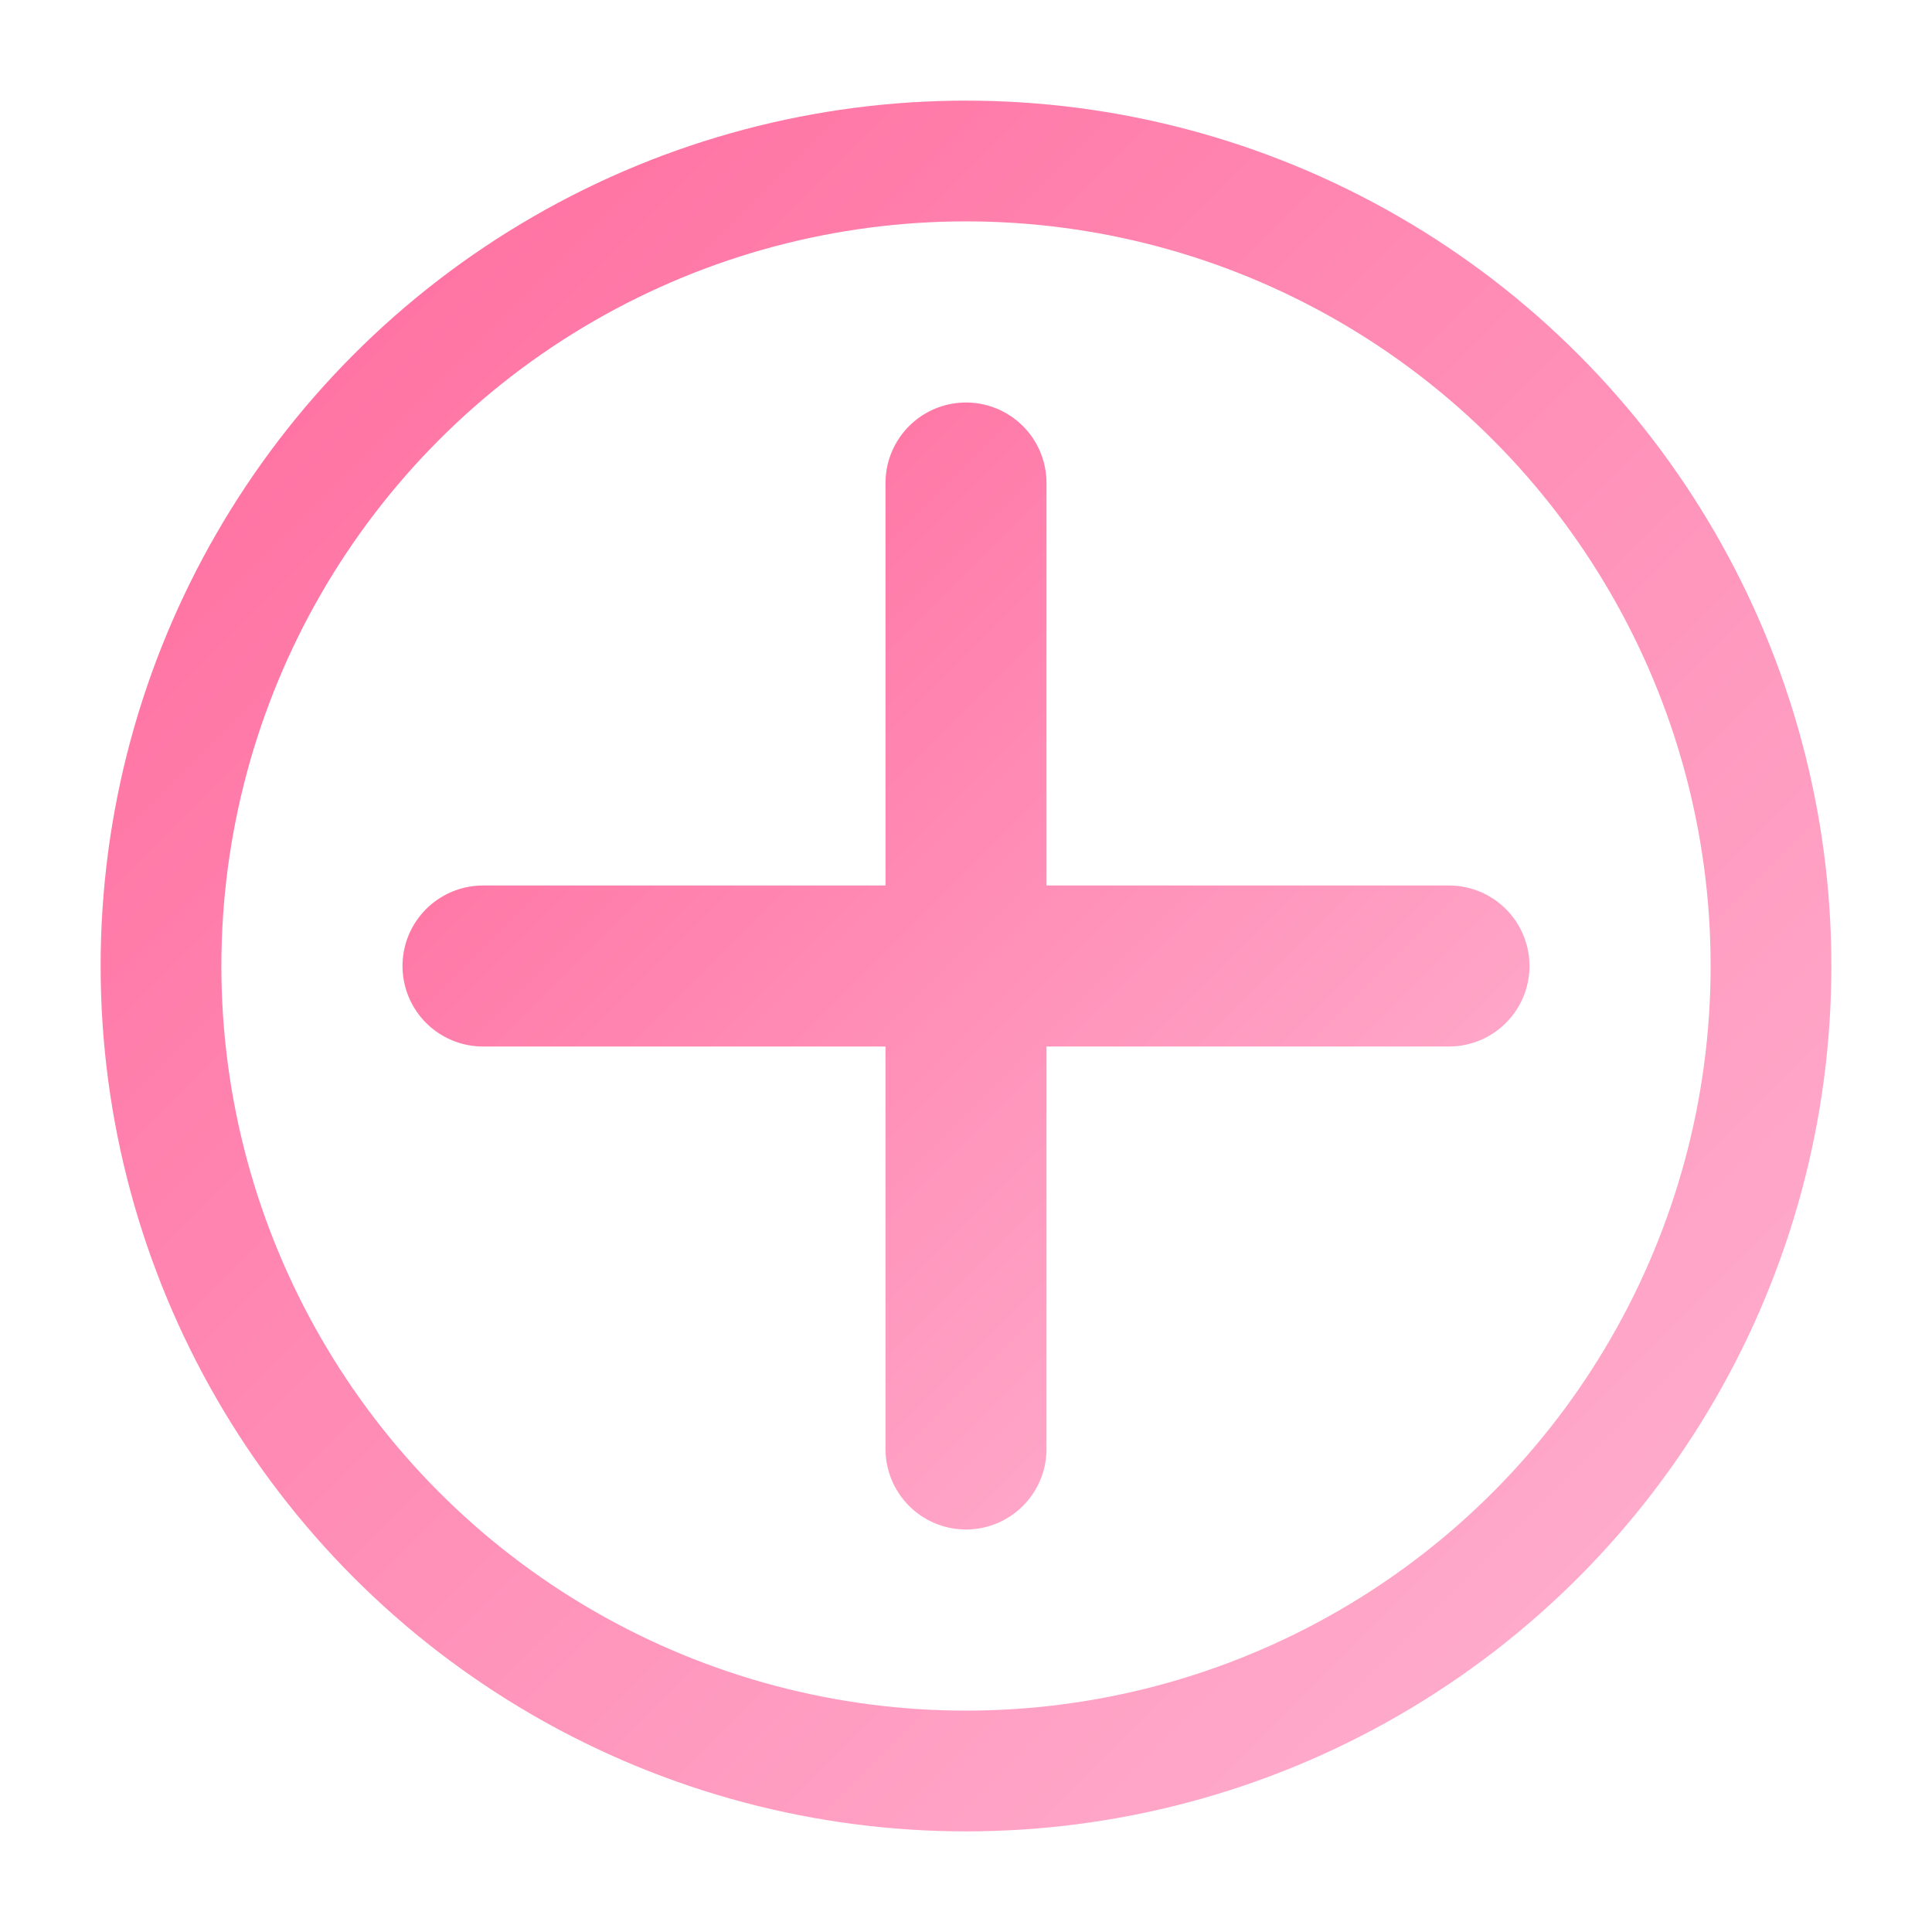
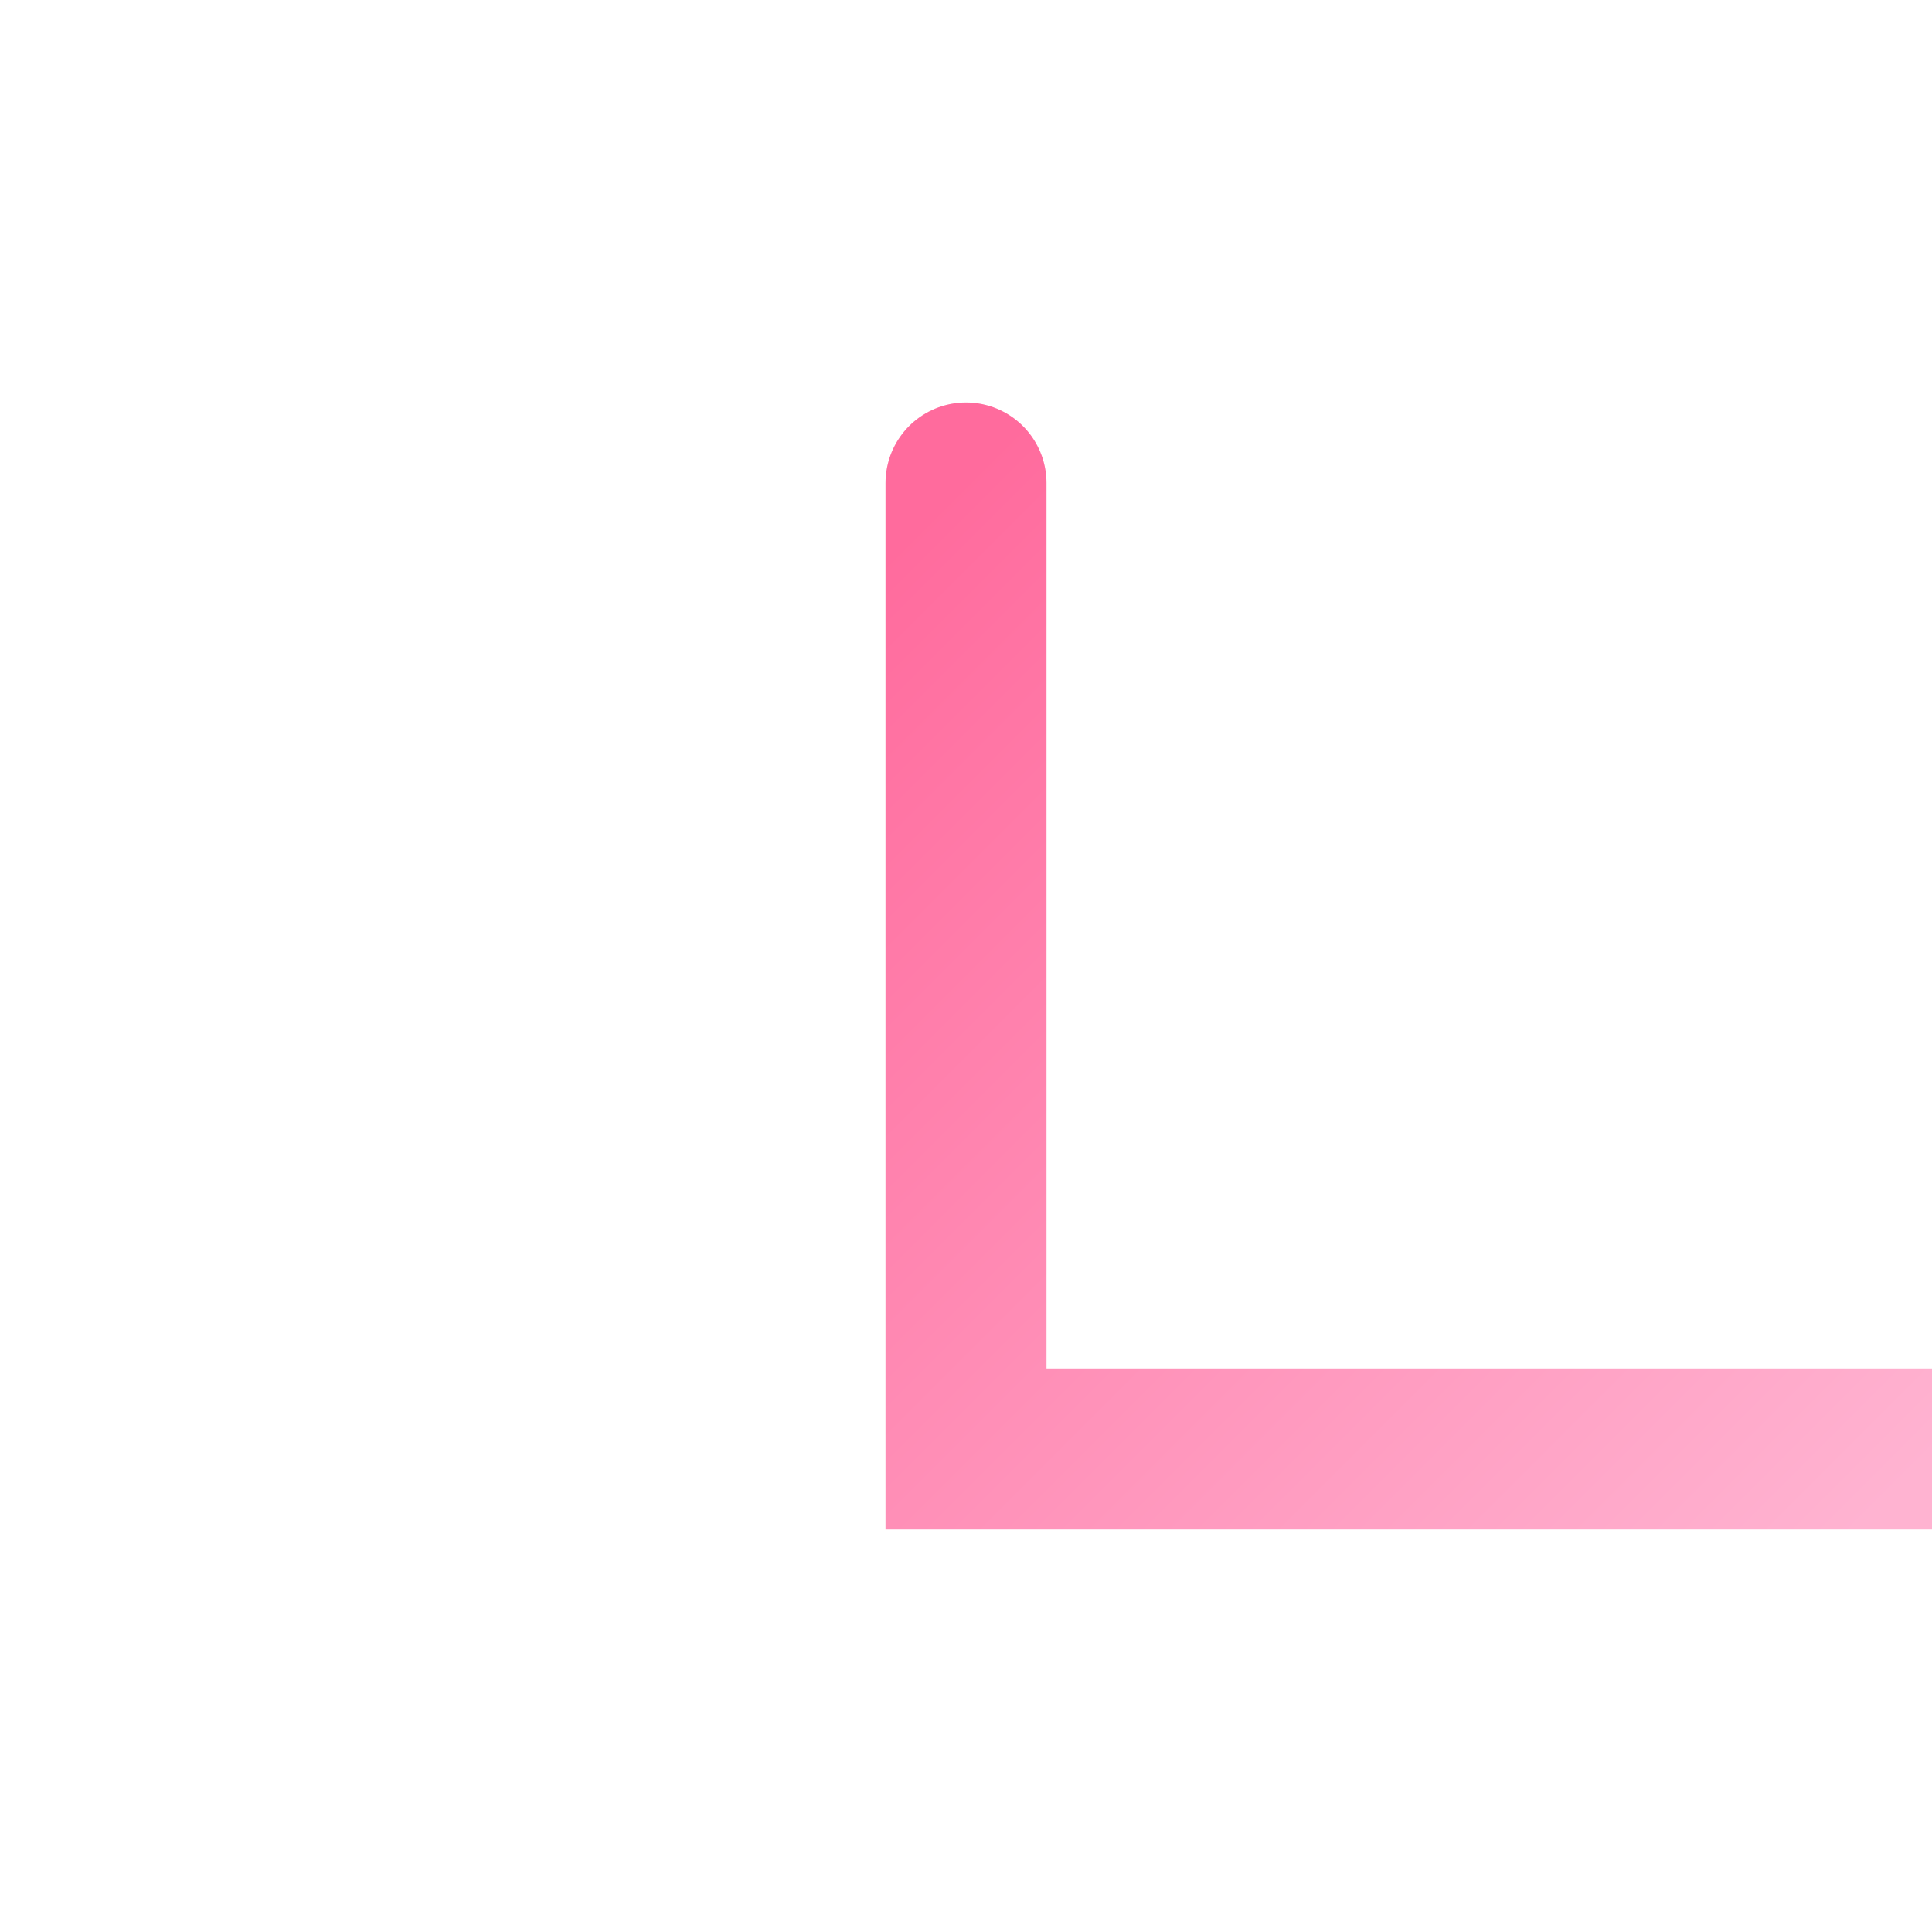
<svg xmlns="http://www.w3.org/2000/svg" viewBox="0 0 24 24" fill="none">
  <defs>
    <linearGradient id="newGradient" x1="0%" y1="0%" x2="100%" y2="100%">
      <stop offset="0%" style="stop-color:#FF6B9D;stop-opacity:1" />
      <stop offset="100%" style="stop-color:#FFB3D1;stop-opacity:1" />
    </linearGradient>
  </defs>
-   <circle cx="12" cy="12" r="10" stroke="url(#newGradient)" stroke-width="1.5" fill="none" />
-   <path d="M12 6v12M6 12h12" stroke="url(#newGradient)" stroke-width="2" stroke-linecap="round" />
+   <path d="M12 6v12h12" stroke="url(#newGradient)" stroke-width="2" stroke-linecap="round" />
</svg>